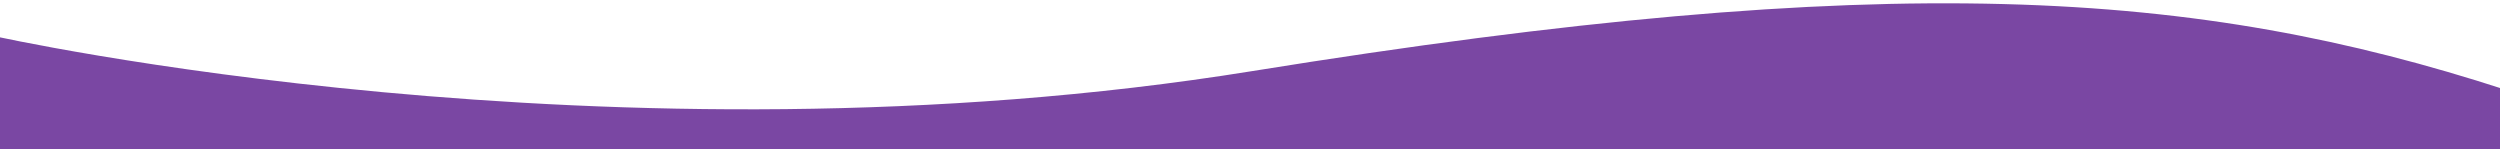
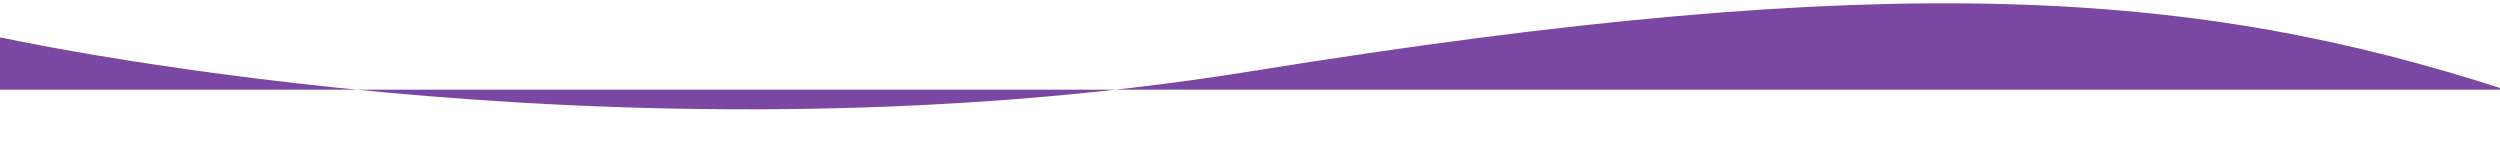
<svg xmlns="http://www.w3.org/2000/svg" version="1.1" id="Capa_1" x="0px" y="0px" viewBox="0 0 1502.4 89.6" style="enable-background:new 0 0 1502.4 89.6;" xml:space="preserve">
  <style type="text/css">
	.st0{fill:#7a47a3;}
</style>
-   <path id="Trazado_144" class="st0" d="M-4.4,21.5c0,0,372.3,83.3,757.1,21.2s567.4-49,752.9,11.2c2.8,4.2,0,147.9,0,147.9H-4.4V21.5  z" />
+   <path id="Trazado_144" class="st0" d="M-4.4,21.5c0,0,372.3,83.3,757.1,21.2s567.4-49,752.9,11.2H-4.4V21.5  z" />
</svg>